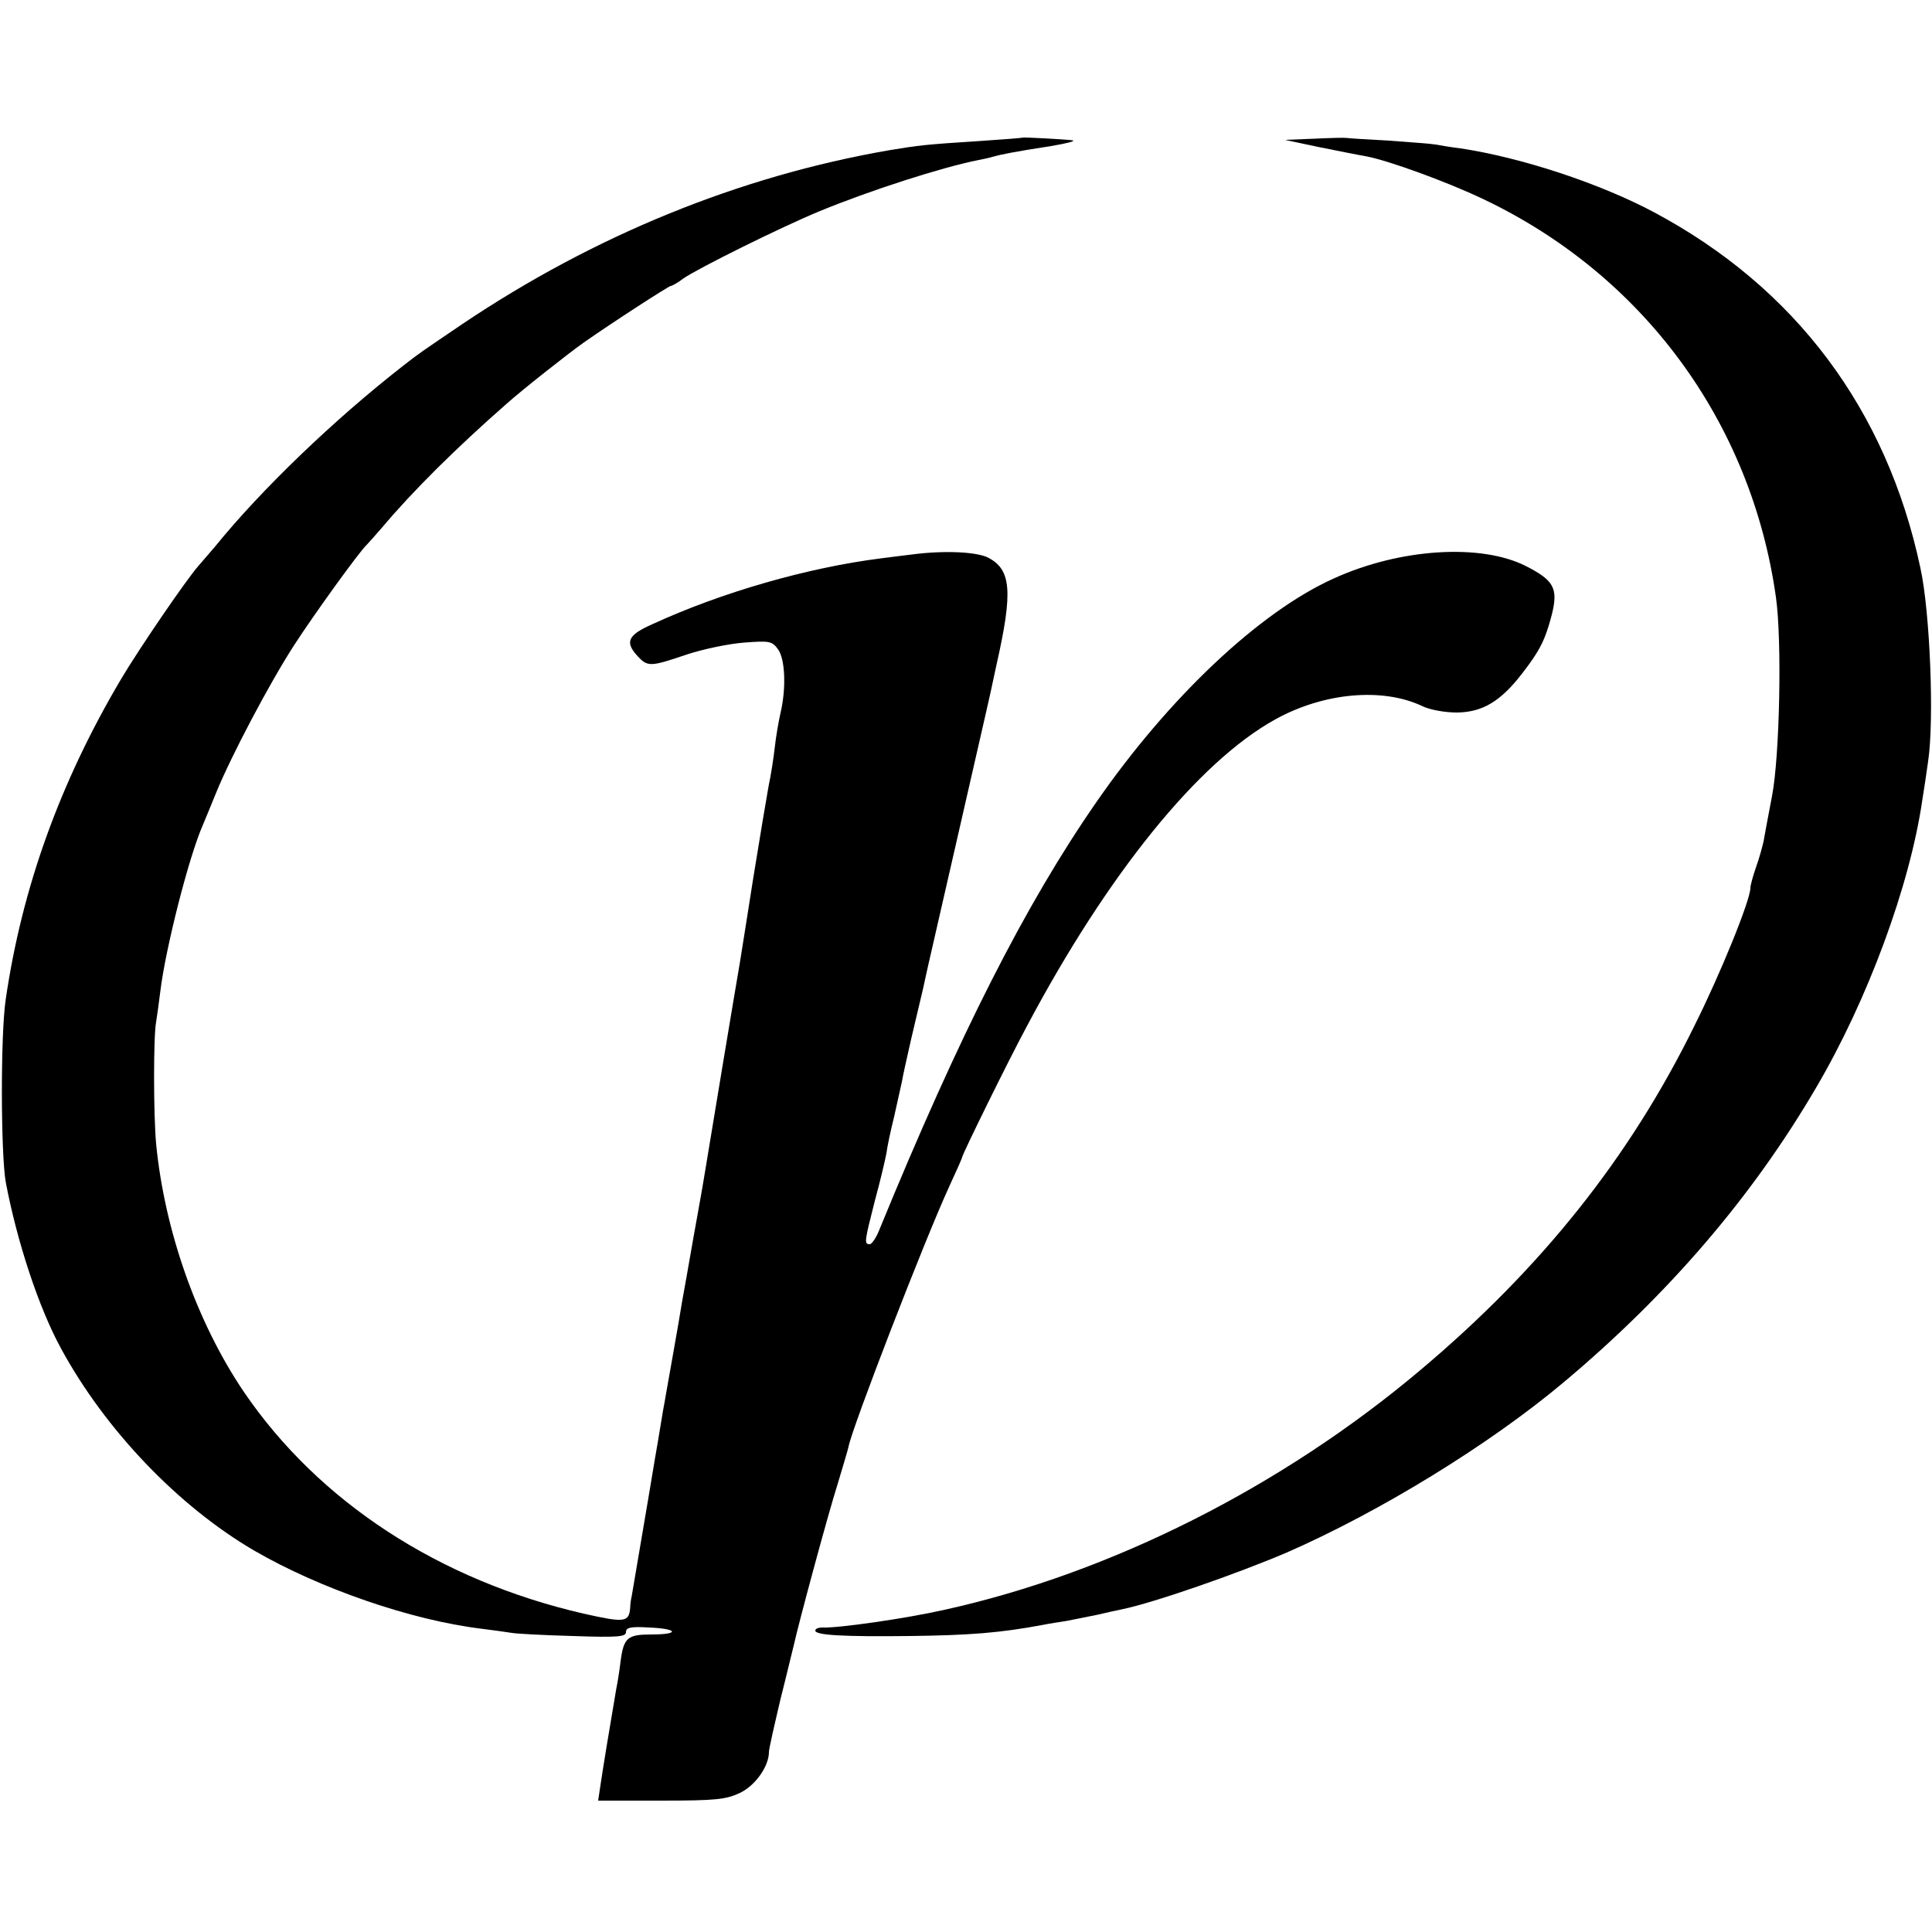
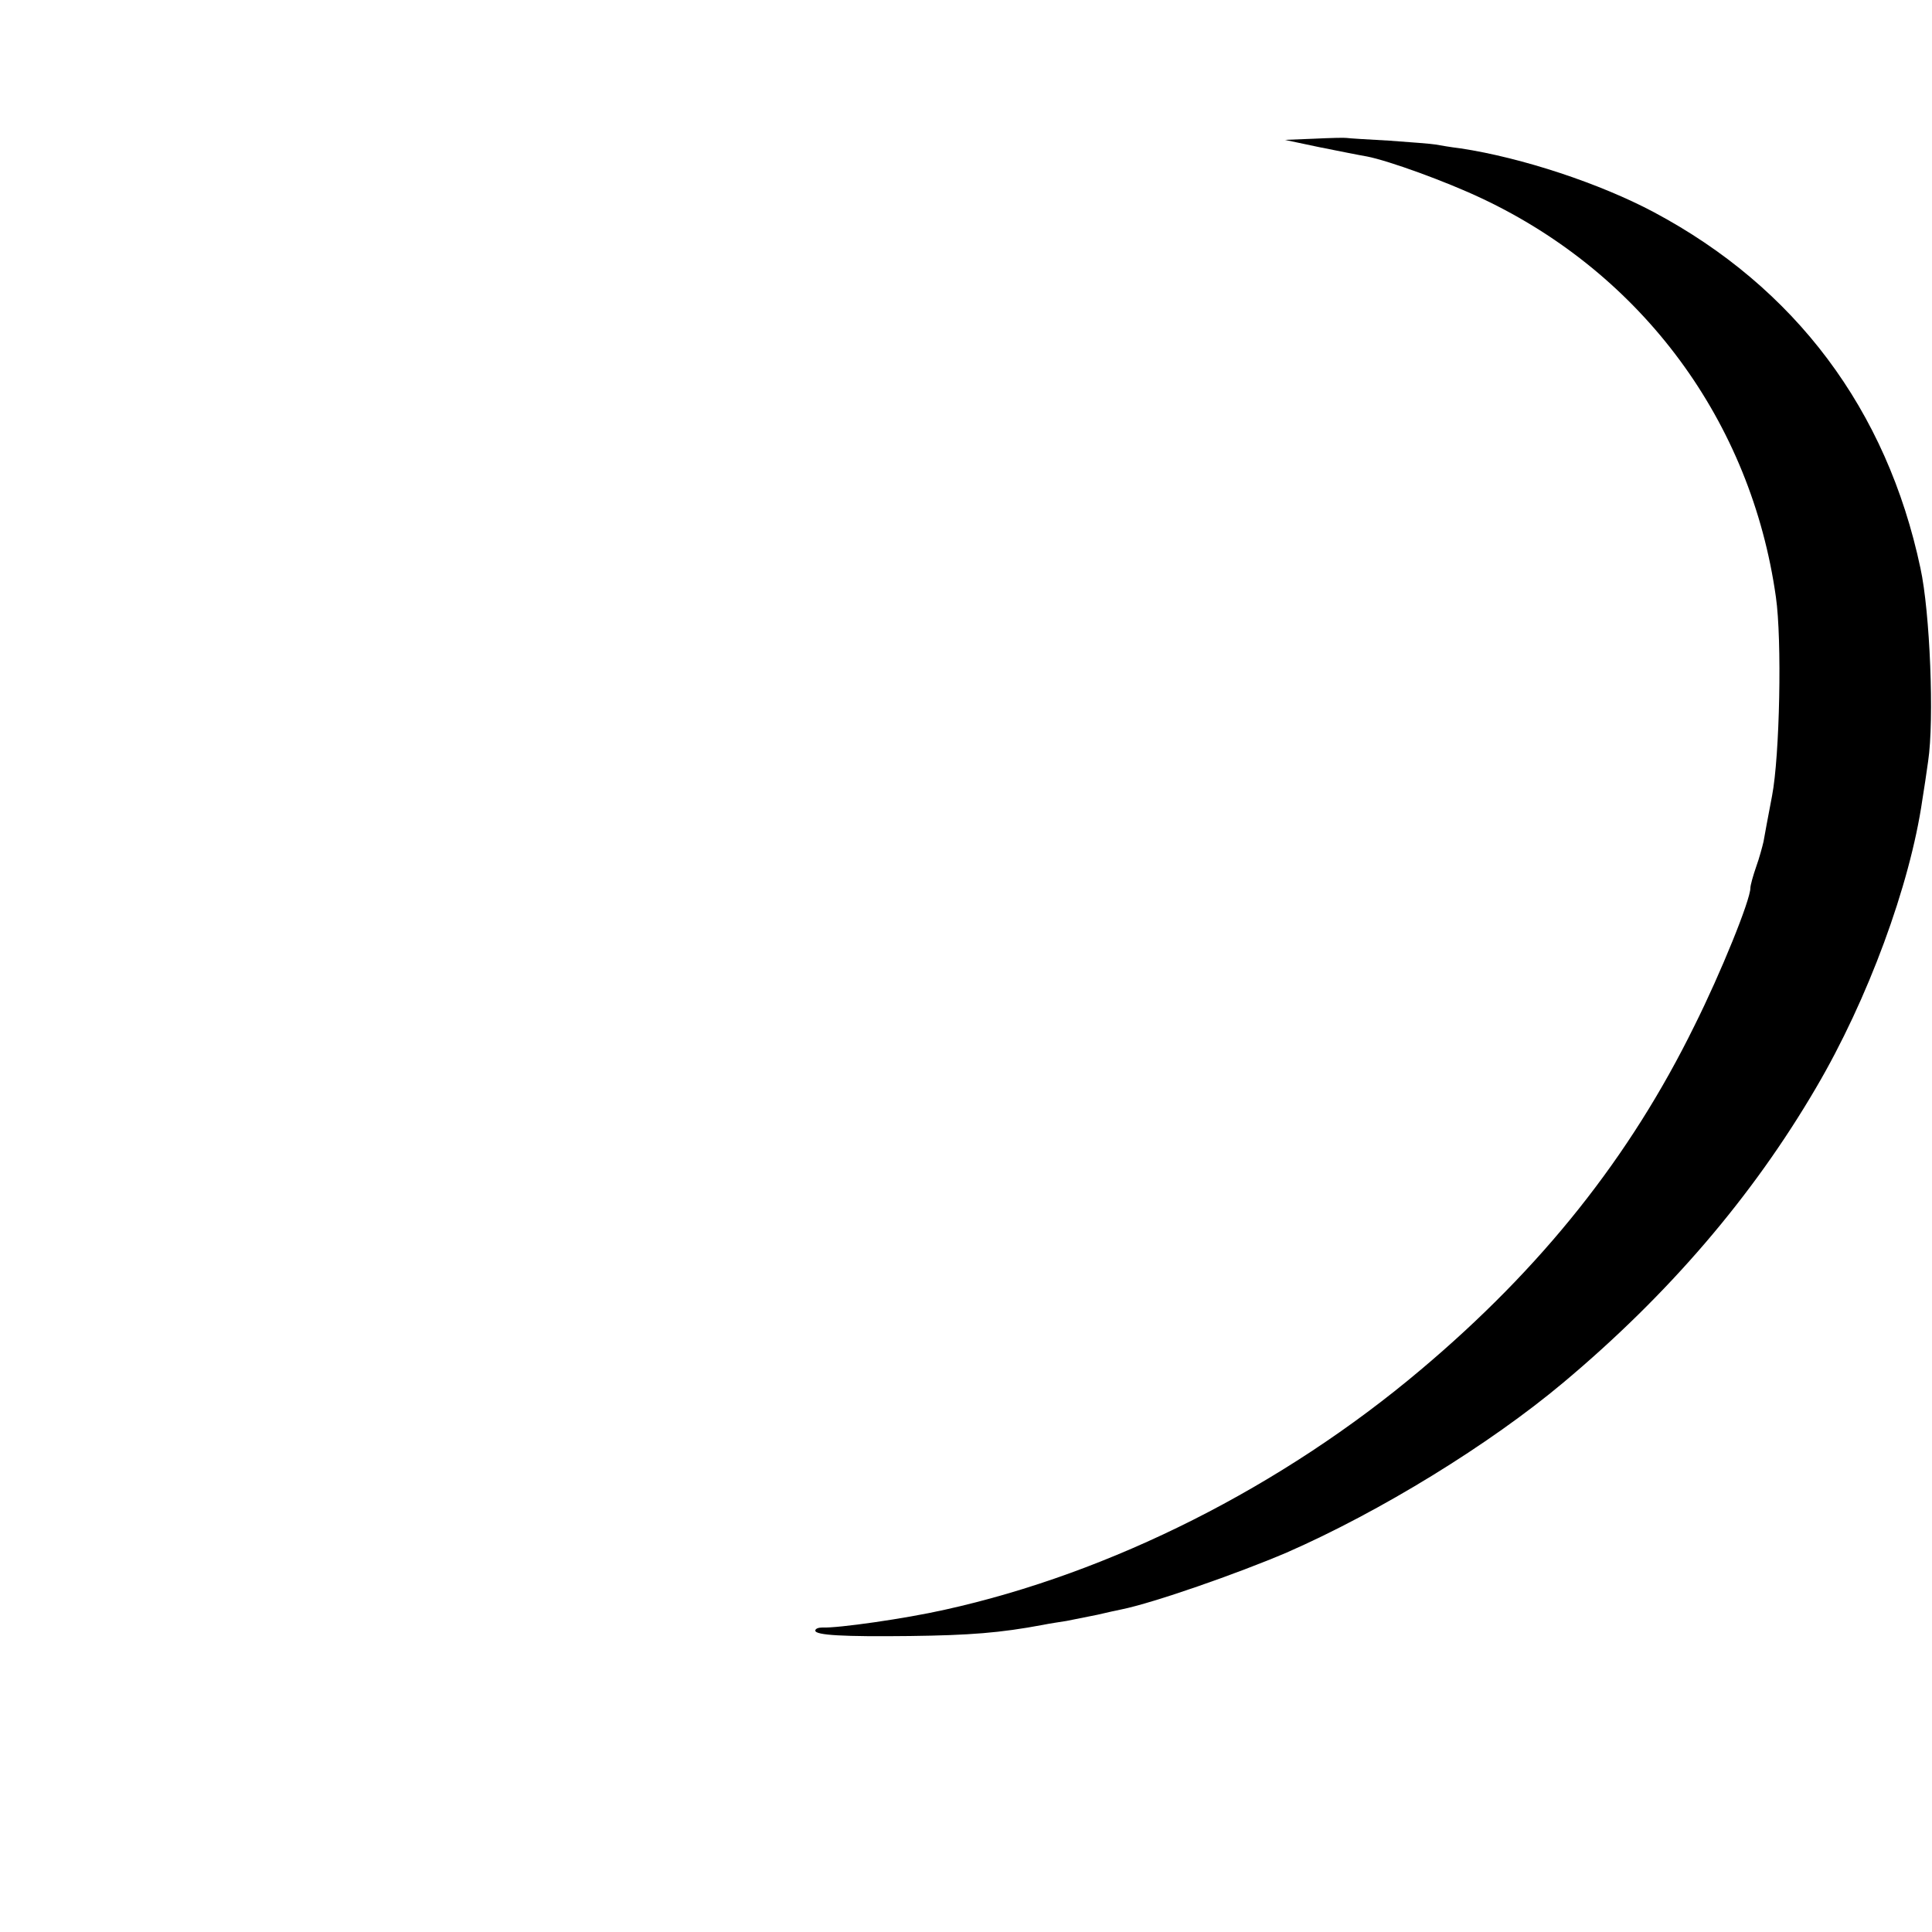
<svg xmlns="http://www.w3.org/2000/svg" version="1.0" width="500pt" height="500pt" viewBox="0 0 500 500" preserveAspectRatio="xMidYMid meet">
  <g transform="translate(0,500) scale(0.1,-0.1)" fill="#000000" stroke="none">
-     <path d="M2647 4644 c-1 -1 -51 -5 -112 -9 -141 -9 -157 -11 -235 -24 -386 -67 -762 -220 -1104 -450 -106 -72 -110 -74 -157 -111 -174 -136 -362 -316 -482 -464 -18 -21 -37 -43 -43 -50 -29 -32 -153 -213 -201 -294 -158 -267 -256 -540 -298 -827 -14 -91 -13 -403 0 -475 29 -153 85 -324 143 -430 114 -210 303 -408 500 -523 169 -98 406 -180 587 -202 32 -4 68 -9 80 -11 11 -2 82 -6 158 -8 116 -4 137 -2 137 10 0 12 12 15 60 12 75 -3 80 -18 6 -18 -62 0 -72 -8 -80 -70 -3 -25 -8 -56 -11 -70 -15 -87 -36 -215 -41 -250 l-6 -40 163 0 c142 0 168 3 204 20 40 19 75 69 75 106 0 8 14 69 30 137 17 67 32 131 35 142 10 47 88 337 113 415 14 47 27 90 28 96 9 49 197 535 260 672 19 41 34 75 34 77 0 7 121 253 168 340 208 392 443 683 642 793 126 70 278 83 380 35 20 -10 59 -17 91 -17 66 1 113 29 169 102 45 58 59 86 76 151 17 68 6 89 -67 126 -116 59 -326 46 -497 -32 -192 -86 -427 -308 -614 -578 -184 -265 -355 -602 -562 -1107 -8 -21 -20 -38 -25 -38 -15 0 -14 6 13 112 14 51 27 107 30 123 2 17 11 59 20 95 8 36 17 76 20 90 2 14 14 66 25 115 26 111 30 125 35 150 2 11 39 171 81 355 42 184 78 342 80 350 2 8 13 58 24 110 43 190 38 246 -22 277 -30 15 -114 19 -197 8 -19 -2 -55 -7 -80 -10 -190 -24 -413 -88 -593 -171 -63 -28 -70 -46 -37 -82 26 -28 33 -28 127 4 42 14 109 28 149 31 66 5 72 4 88 -18 18 -26 21 -100 6 -164 -5 -22 -12 -62 -15 -90 -3 -27 -10 -72 -16 -100 -5 -27 -23 -135 -40 -240 -16 -104 -32 -201 -34 -215 -8 -45 -86 -514 -90 -540 -2 -14 -11 -65 -20 -115 -15 -82 -22 -126 -40 -225 -3 -19 -14 -84 -25 -145 -11 -60 -21 -121 -24 -135 -12 -72 -16 -98 -21 -125 -13 -80 -58 -342 -60 -355 -2 -8 -4 -22 -4 -30 -3 -39 -14 -40 -121 -16 -373 86 -685 289 -879 574 -121 179 -205 416 -227 642 -7 78 -7 280 0 315 2 12 7 48 11 80 13 108 73 346 110 430 7 17 23 55 35 85 39 95 137 281 201 380 53 82 171 245 188 260 3 3 21 23 40 45 79 94 192 206 322 320 39 35 162 132 199 158 74 52 221 147 226 147 3 0 18 8 32 19 39 27 253 133 352 174 131 54 317 114 413 133 10 2 26 5 35 8 21 6 55 13 152 28 41 7 66 13 55 15 -26 3 -126 8 -128 7z" />
    <path d="M3400 4641 l-75 -3 90 -19 c50 -10 105 -21 123 -24 56 -11 203 -64 298 -109 415 -196 696 -577 760 -1031 16 -111 10 -411 -10 -515 -10 -52 -20 -106 -22 -118 -3 -13 -11 -43 -19 -65 -8 -23 -15 -48 -15 -55 0 -31 -76 -219 -145 -357 -167 -340 -395 -626 -707 -889 -360 -304 -803 -527 -1233 -622 -102 -23 -277 -48 -317 -46 -10 0 -18 -3 -18 -8 0 -12 73 -16 245 -14 155 2 233 8 345 29 14 3 41 7 60 10 19 4 55 11 80 16 25 6 53 12 63 14 83 17 298 92 427 147 242 106 524 279 716 440 272 228 489 481 654 763 134 228 243 524 275 745 4 25 11 70 15 100 16 106 5 386 -20 500 -87 410 -324 726 -690 921 -139 74 -341 141 -500 165 -25 3 -54 8 -65 10 -11 2 -65 6 -120 10 -55 3 -104 6 -110 7 -5 1 -44 0 -85 -2z" />
  </g>
</svg>